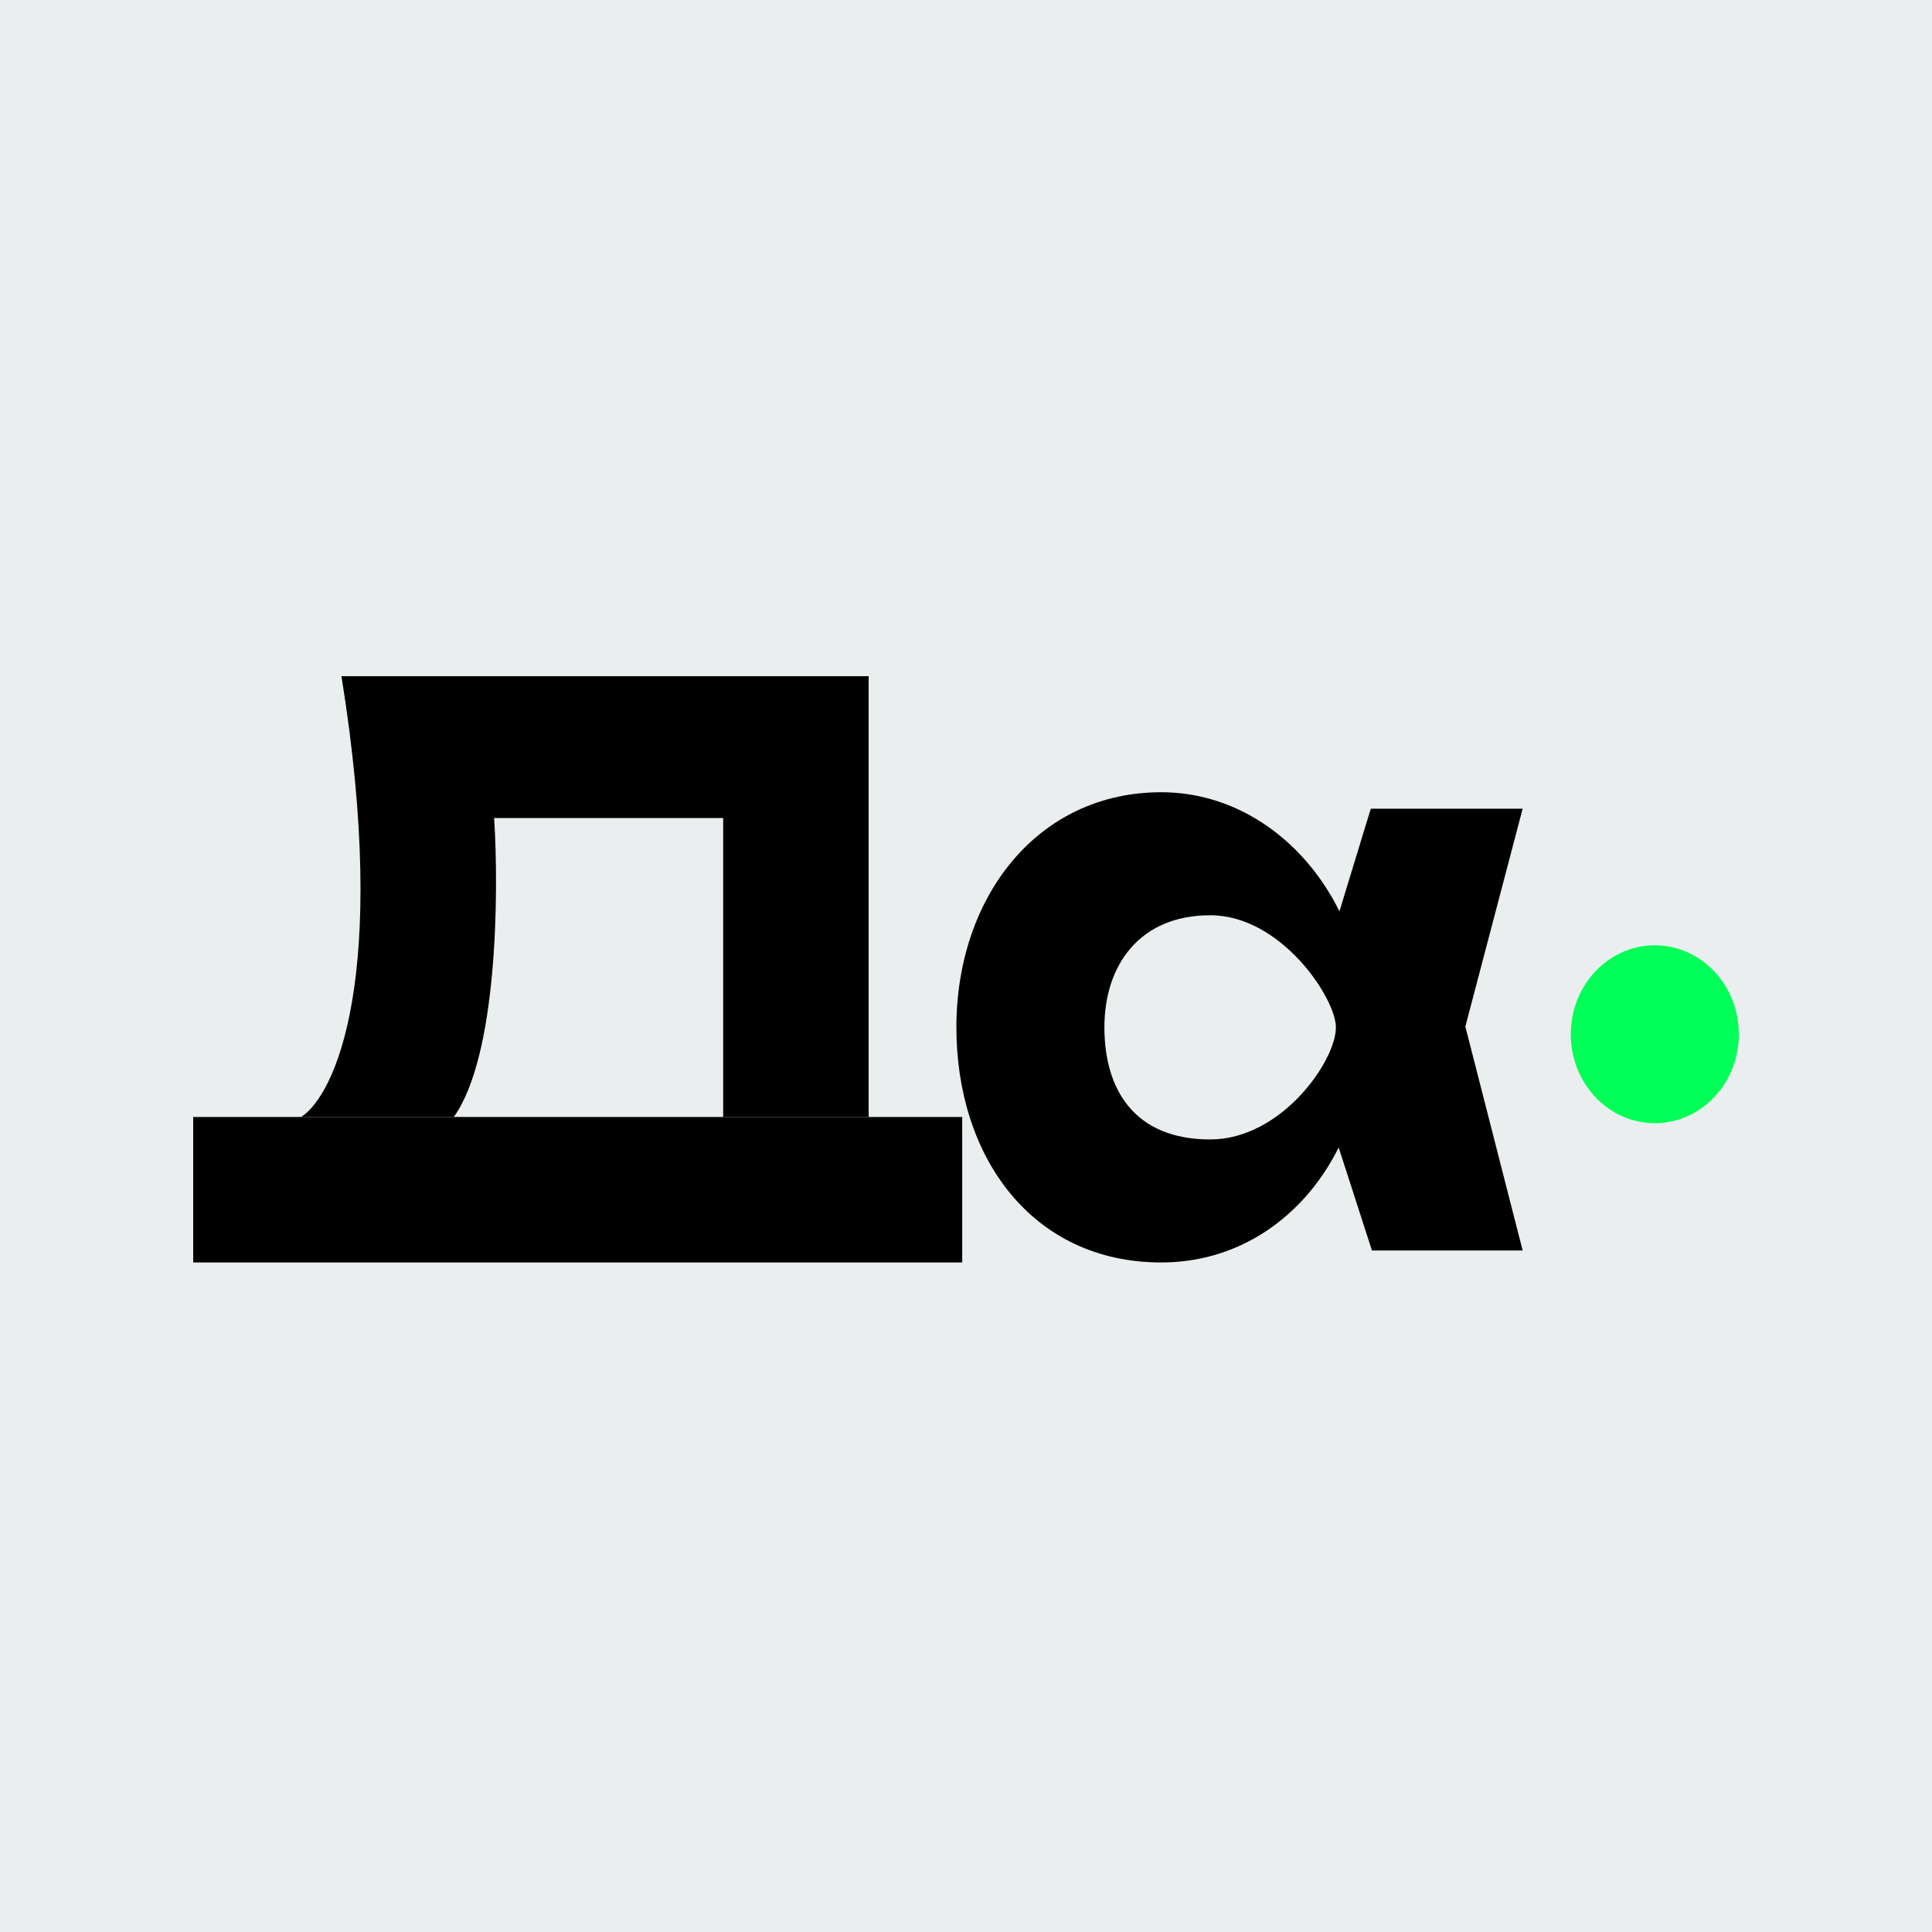
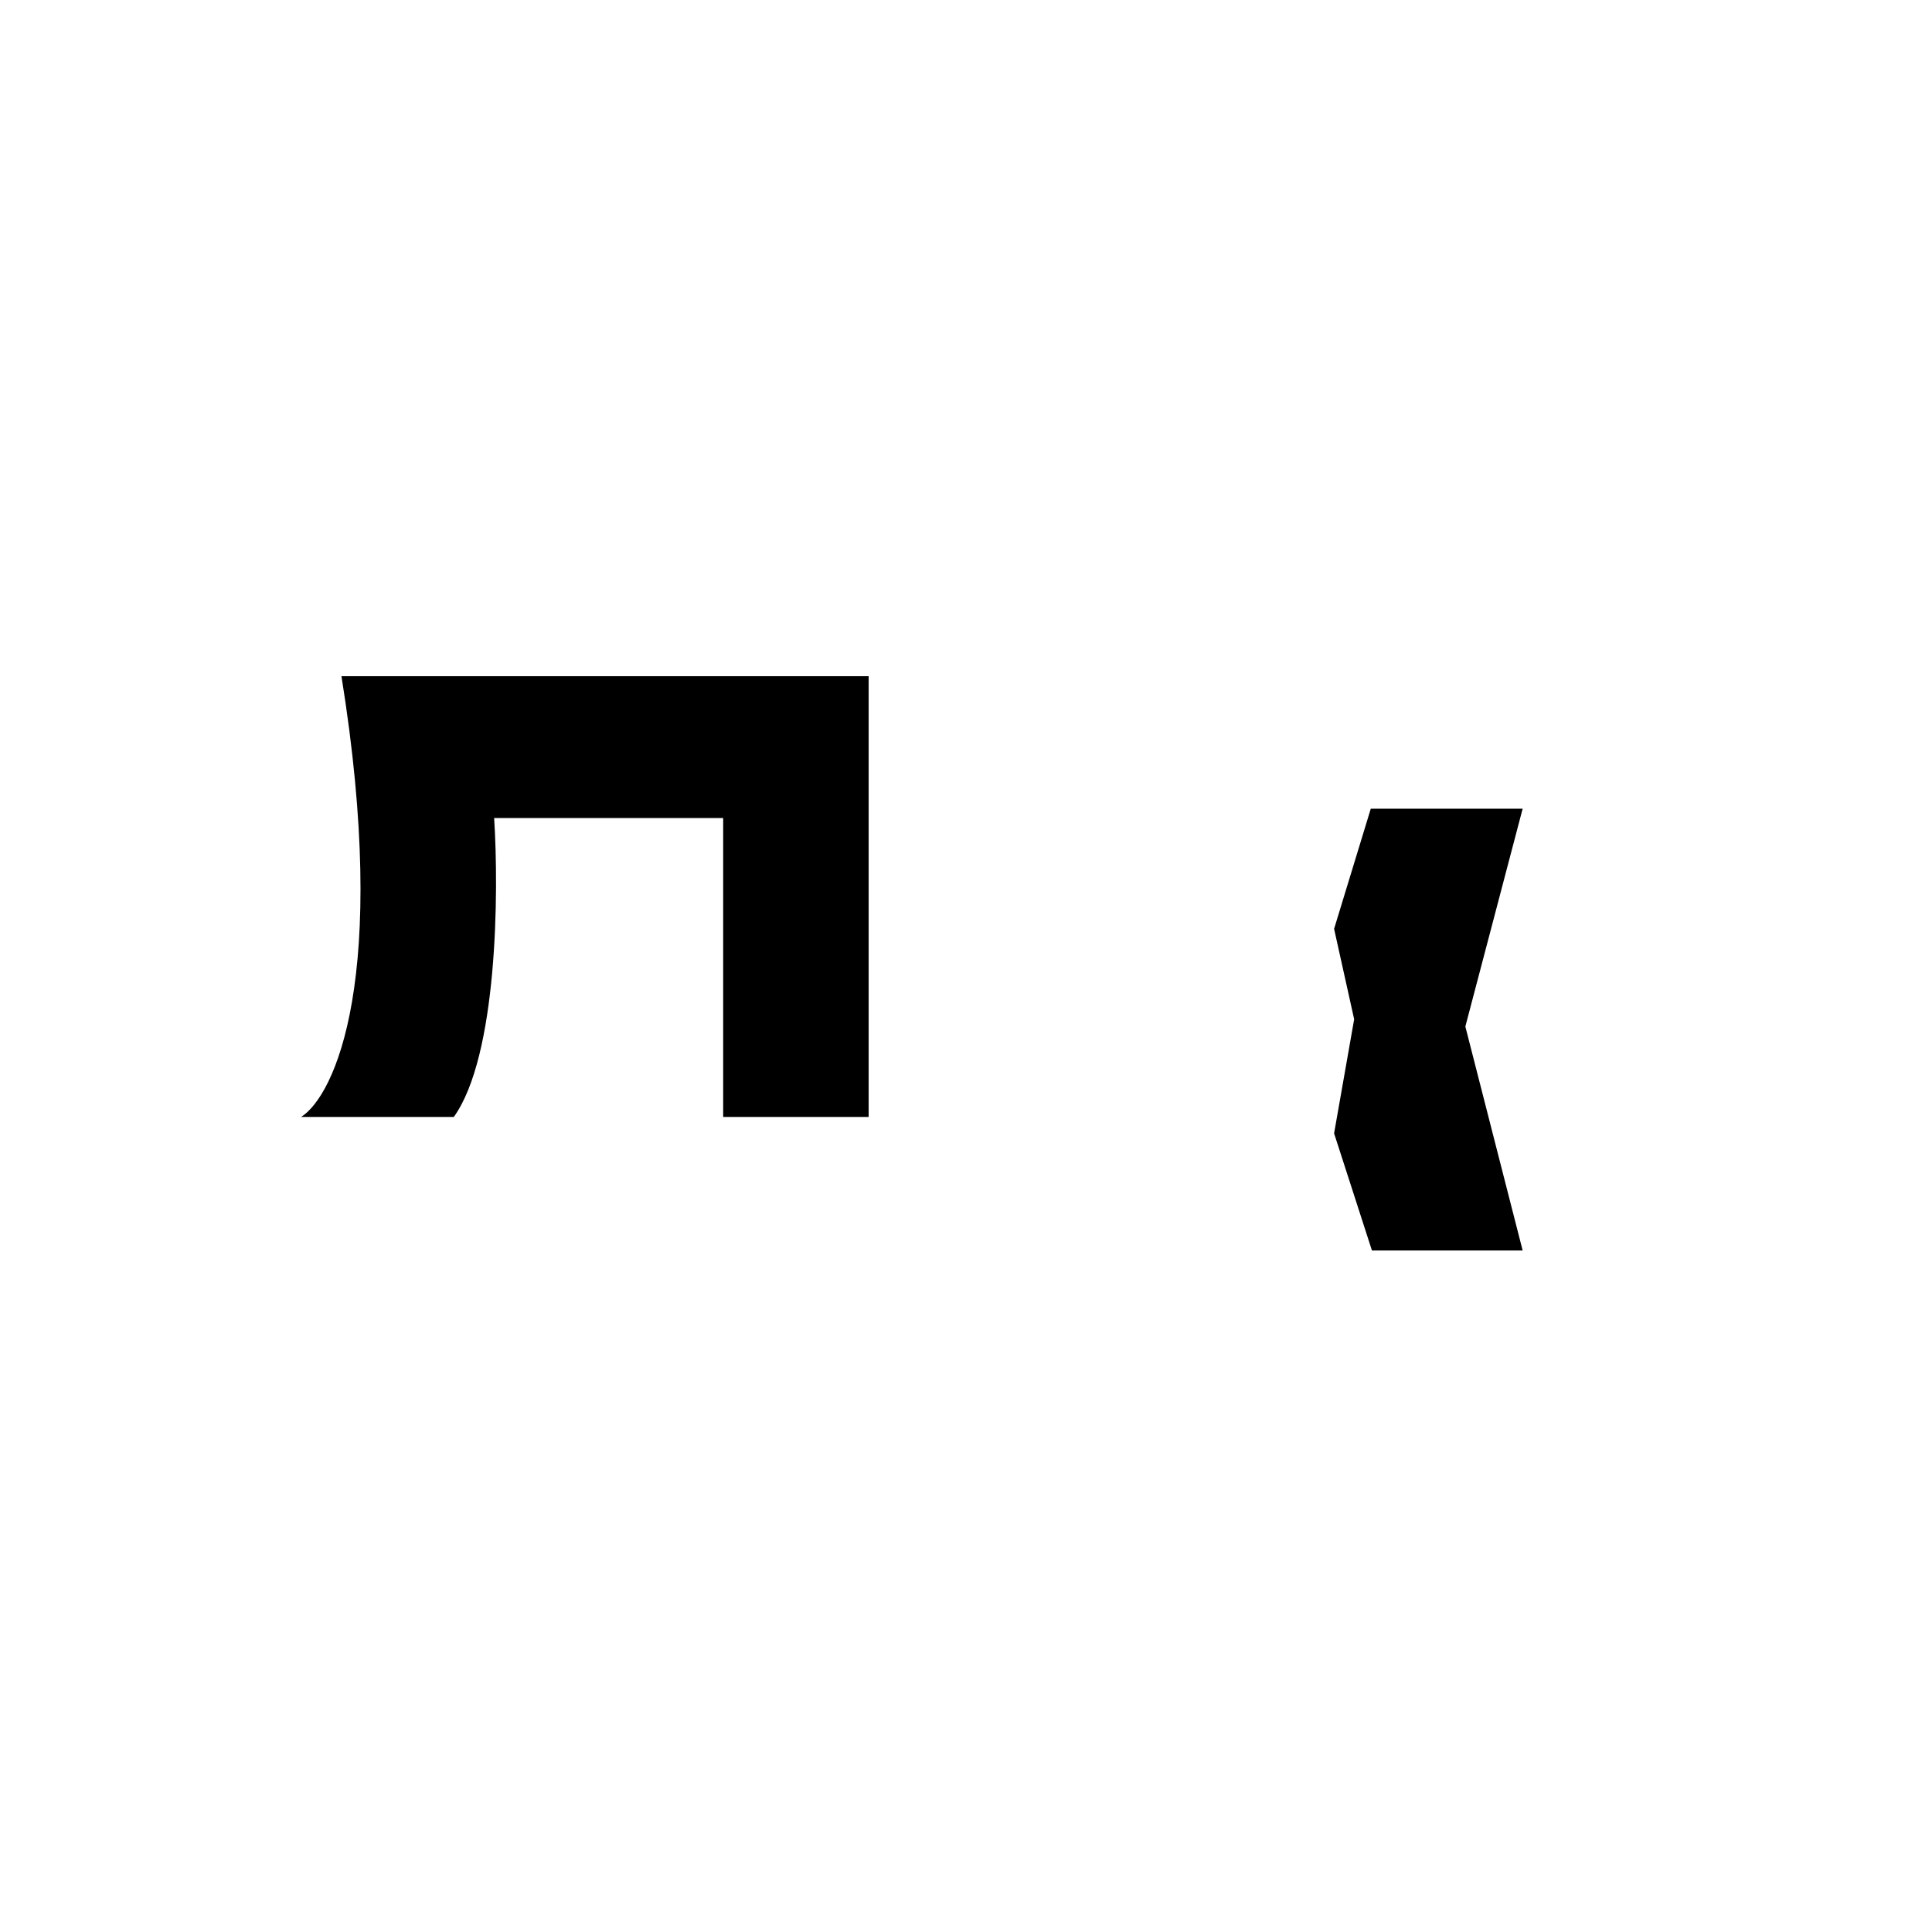
<svg xmlns="http://www.w3.org/2000/svg" width="80" height="80" viewBox="0 0 80 80" fill="none">
-   <rect width="80" height="80" fill="#EAEEEF" />
-   <path d="M68.522 46.51C70.444 46.51 72.001 44.861 72.001 42.826C72.001 40.792 70.444 39.143 68.522 39.143C66.601 39.143 65.043 40.792 65.043 42.826C65.043 44.861 66.601 46.51 68.522 46.51Z" fill="#00FF57" />
  <path d="M14.139 28C16.143 40.479 13.86 45.367 12.469 46.251H18.791C20.604 43.725 20.66 36.947 20.461 33.873H29.945V46.251H35.969V28H14.139Z" fill="black" />
-   <path fill-rule="evenodd" clip-rule="evenodd" d="M48.084 52.276C53.013 52.276 56.567 47.917 56.567 42.54C56.567 37.163 52.769 32.805 48.084 32.805C42.943 32.805 39.602 37.163 39.602 42.54C39.602 47.917 42.74 52.276 48.084 52.276ZM50.115 47.182C53.052 47.182 55.317 43.94 55.317 42.54C55.317 41.341 53.052 37.899 50.115 37.899C47.177 37.899 45.731 39.977 45.731 42.54C45.731 45.104 46.961 47.182 50.115 47.182Z" fill="black" />
-   <path d="M39.843 46.252H8V52.276H39.843V46.252Z" fill="black" />
  <path d="M55.242 38.462L56.761 33.486H63.05L60.677 42.507L63.05 51.78H56.809L55.242 46.93L56.073 42.206L55.242 38.462Z" fill="black" />
</svg>